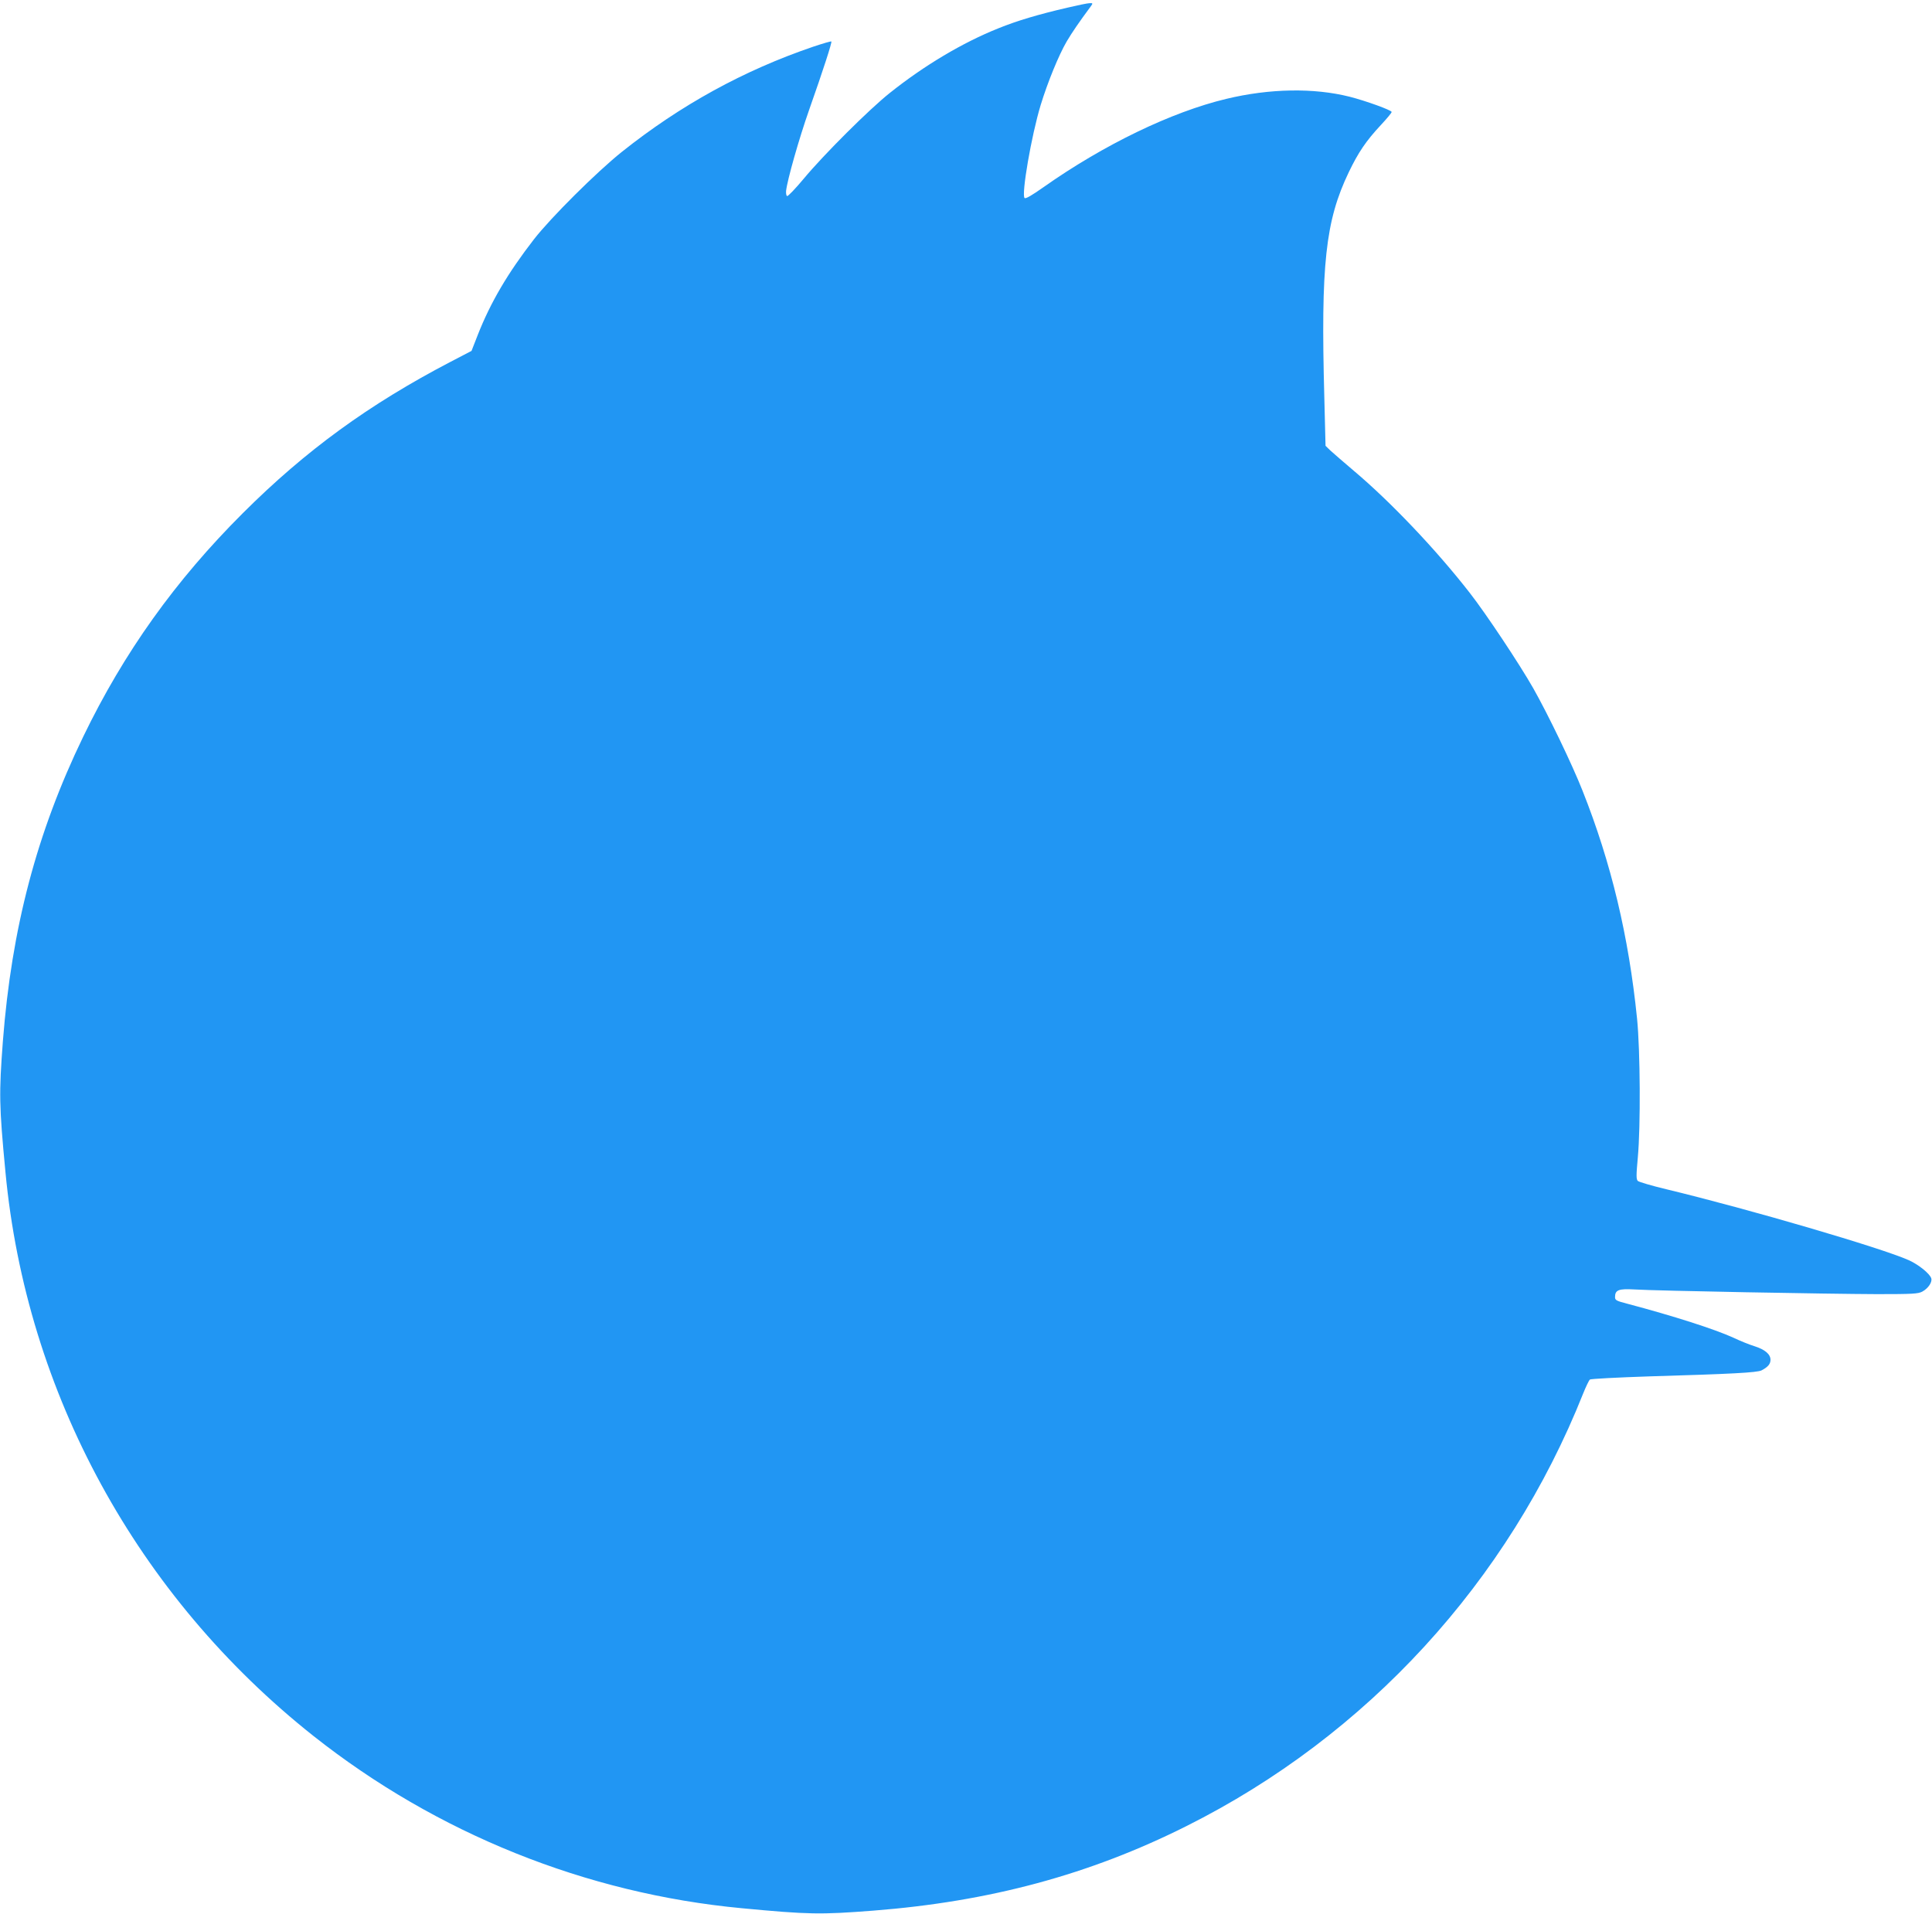
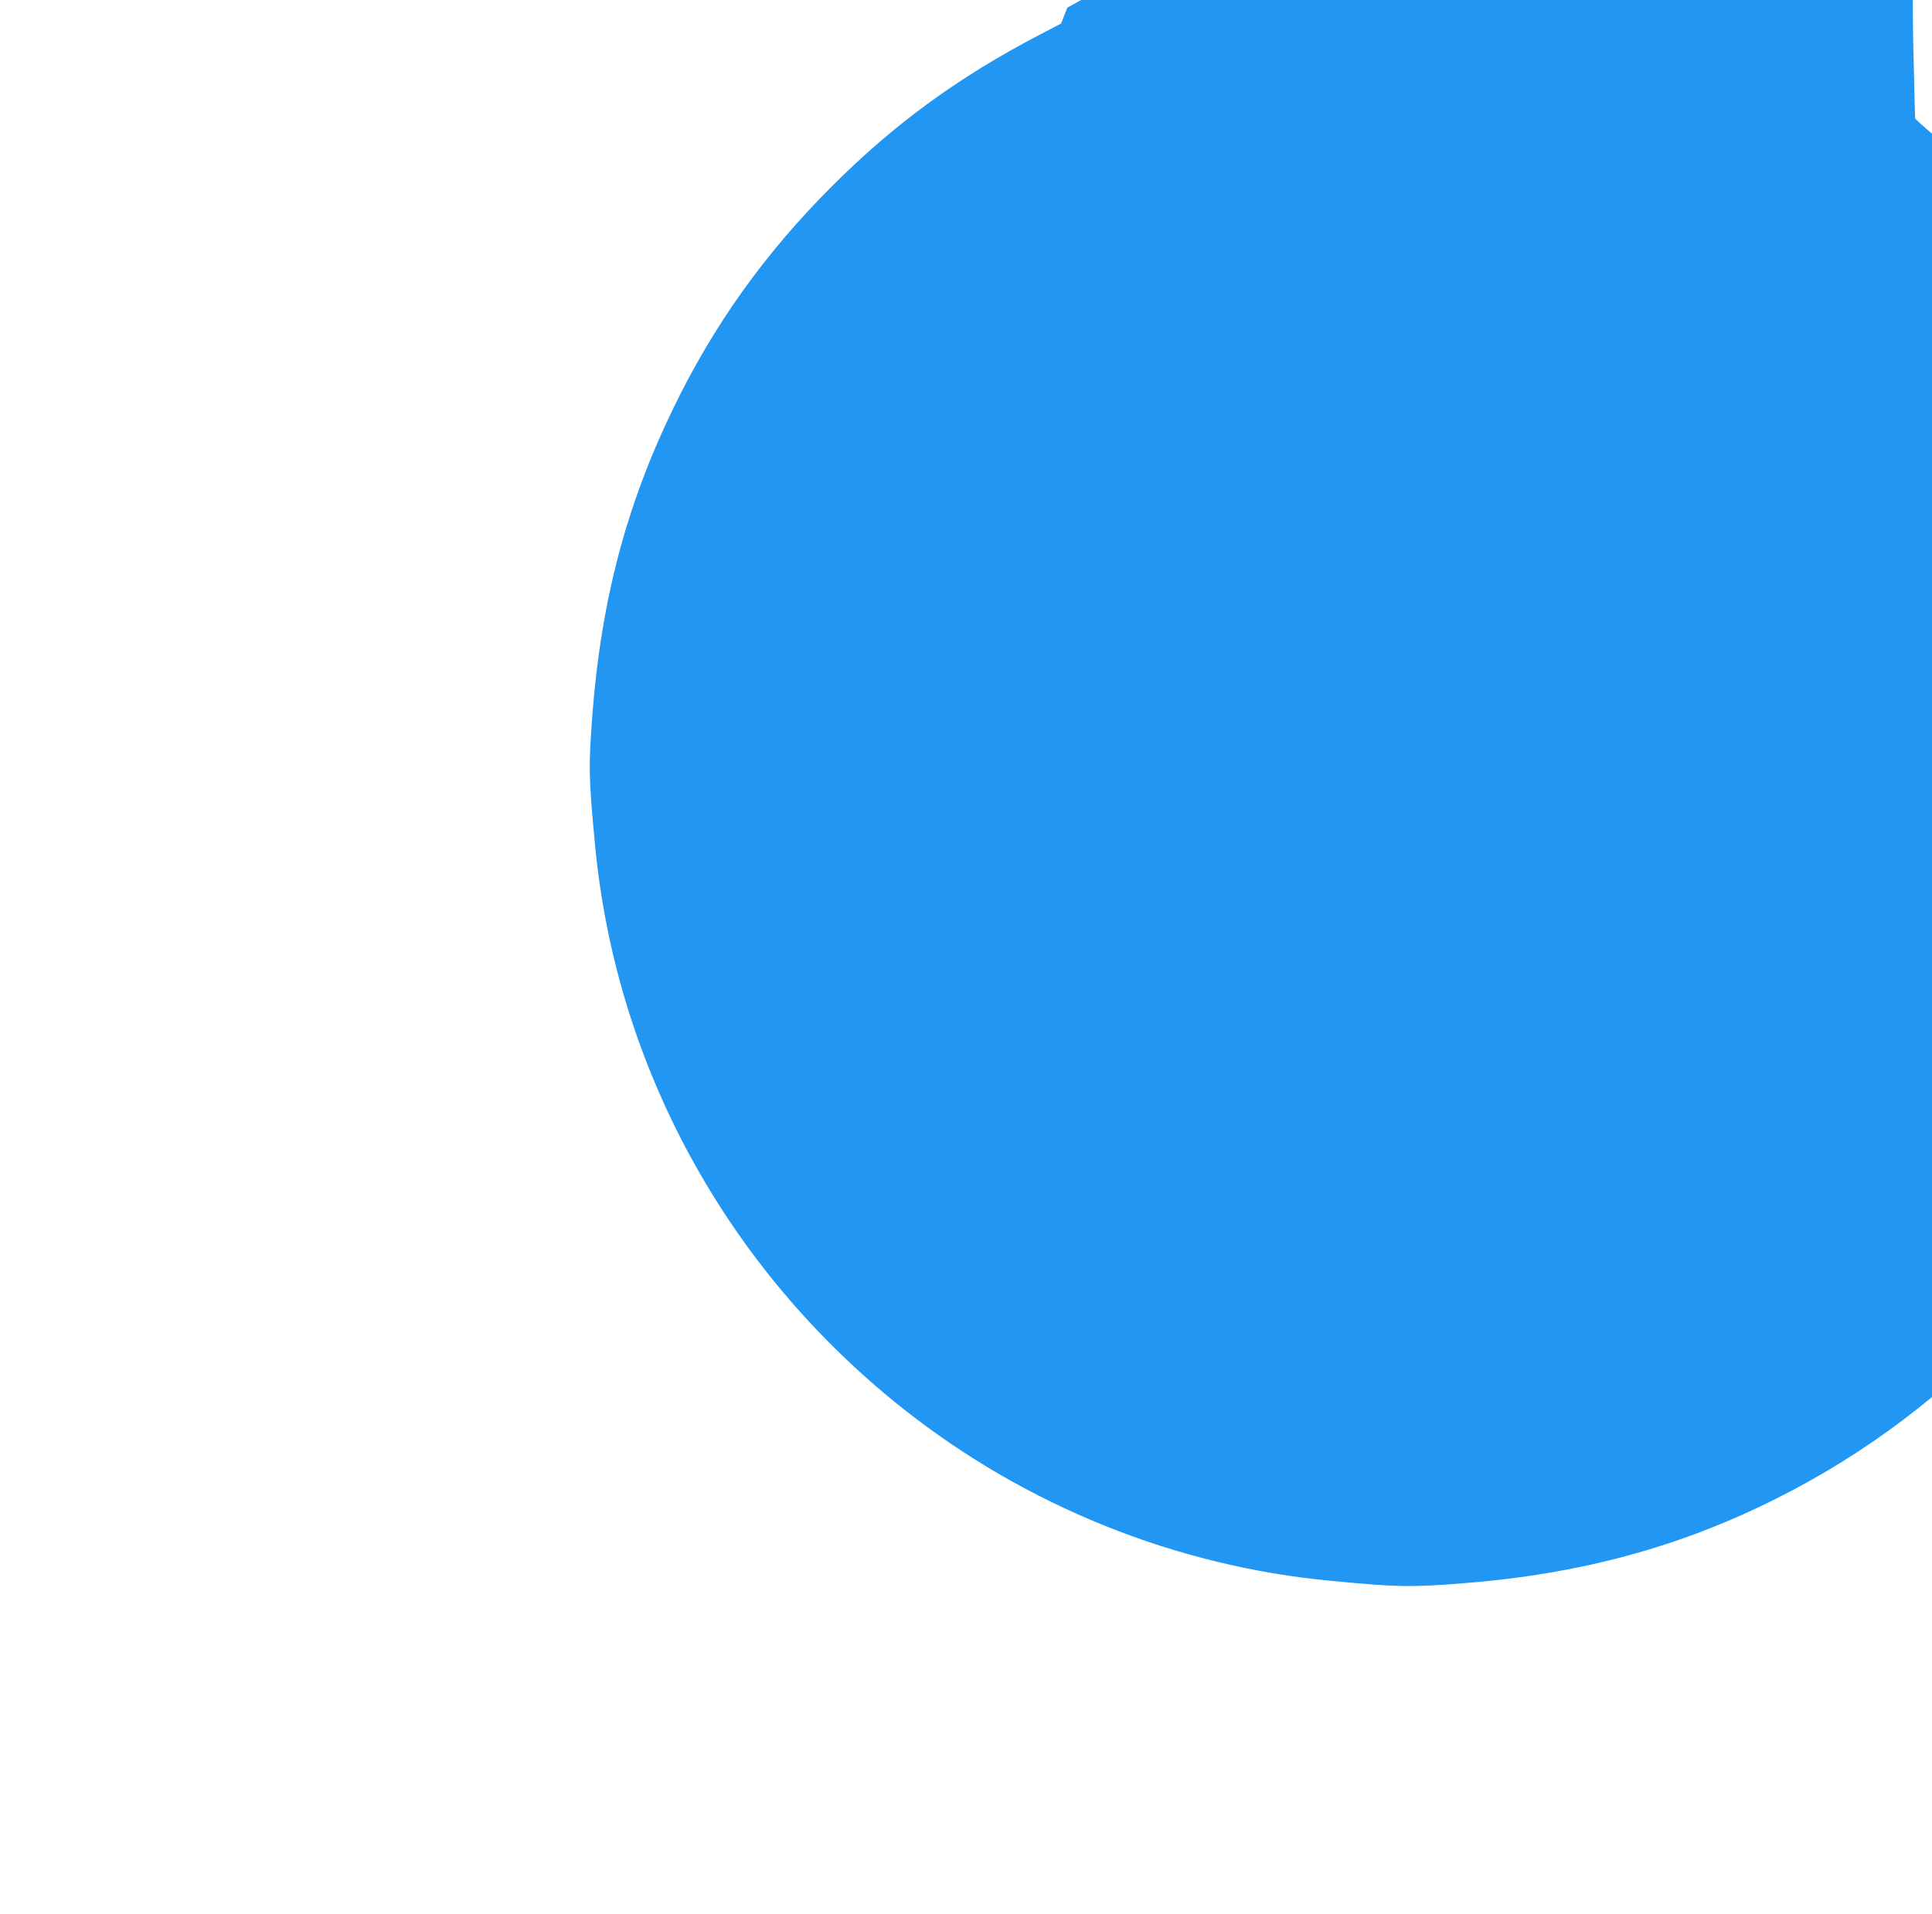
<svg xmlns="http://www.w3.org/2000/svg" version="1.0" width="1280pt" height="1268pt" viewBox="0 0 1280 1268" preserveAspectRatio="xMidYMid meet">
  <g transform="translate(0,1268) scale(0.1,-0.1)" fill="#2196f3" stroke="none">
-     <path d="M7071 12629 c-194 -45 -334 -87 -455 -136 -238 -95 -493 -247 -721 -429 -136 -108 -437 -408 -570 -568 -55 -66 -105 -118 -110 -115 -6 2 -8 18 -7 34 8 73 86 347 152 535 96 272 153 450 148 455 -2 3 -56 -13 -119 -34 -461 -157 -880 -387 -1270 -698 -166 -133 -467 -432 -581 -578 -172 -222 -287 -416 -373 -635 l-41 -105 -140 -73 c-540 -282 -958 -586 -1375 -1002 -447 -446 -788 -923 -1058 -1482 -308 -637 -474 -1268 -532 -2018 -26 -347 -25 -424 17 -865 138 -1465 873 -2812 2040 -3737 816 -646 1806 -1045 2839 -1142 443 -42 521 -43 870 -16 771 60 1433 238 2075 560 1197 599 2133 1620 2629 2867 18 45 38 86 44 92 7 5 183 14 392 21 545 16 718 25 746 40 42 22 59 42 59 70 0 37 -37 68 -106 90 -33 10 -95 35 -139 56 -122 56 -400 145 -702 225 -74 19 -83 24 -83 44 0 48 24 57 129 51 140 -9 1290 -30 1606 -31 236 0 274 2 301 17 39 21 67 63 59 88 -10 31 -84 91 -149 120 -178 80 -1050 336 -1606 470 -96 23 -181 48 -189 55 -11 11 -11 36 0 156 19 205 16 710 -5 919 -55 544 -171 1032 -361 1510 -68 173 -229 507 -327 680 -91 160 -313 494 -420 631 -225 289 -526 605 -768 809 -68 58 -139 119 -156 135 l-32 31 -8 319 c-24 882 7 1171 162 1494 63 131 114 207 213 313 39 42 71 80 71 86 0 12 -172 74 -278 101 -238 60 -530 55 -817 -14 -364 -87 -813 -304 -1214 -587 -74 -52 -116 -77 -123 -70 -22 22 45 413 107 617 46 150 119 329 172 420 35 59 81 127 162 236 12 17 11 19 -10 18 -13 0 -80 -14 -148 -30z" />
+     <path d="M7071 12629 l-41 -105 -140 -73 c-540 -282 -958 -586 -1375 -1002 -447 -446 -788 -923 -1058 -1482 -308 -637 -474 -1268 -532 -2018 -26 -347 -25 -424 17 -865 138 -1465 873 -2812 2040 -3737 816 -646 1806 -1045 2839 -1142 443 -42 521 -43 870 -16 771 60 1433 238 2075 560 1197 599 2133 1620 2629 2867 18 45 38 86 44 92 7 5 183 14 392 21 545 16 718 25 746 40 42 22 59 42 59 70 0 37 -37 68 -106 90 -33 10 -95 35 -139 56 -122 56 -400 145 -702 225 -74 19 -83 24 -83 44 0 48 24 57 129 51 140 -9 1290 -30 1606 -31 236 0 274 2 301 17 39 21 67 63 59 88 -10 31 -84 91 -149 120 -178 80 -1050 336 -1606 470 -96 23 -181 48 -189 55 -11 11 -11 36 0 156 19 205 16 710 -5 919 -55 544 -171 1032 -361 1510 -68 173 -229 507 -327 680 -91 160 -313 494 -420 631 -225 289 -526 605 -768 809 -68 58 -139 119 -156 135 l-32 31 -8 319 c-24 882 7 1171 162 1494 63 131 114 207 213 313 39 42 71 80 71 86 0 12 -172 74 -278 101 -238 60 -530 55 -817 -14 -364 -87 -813 -304 -1214 -587 -74 -52 -116 -77 -123 -70 -22 22 45 413 107 617 46 150 119 329 172 420 35 59 81 127 162 236 12 17 11 19 -10 18 -13 0 -80 -14 -148 -30z" />
  </g>
</svg>